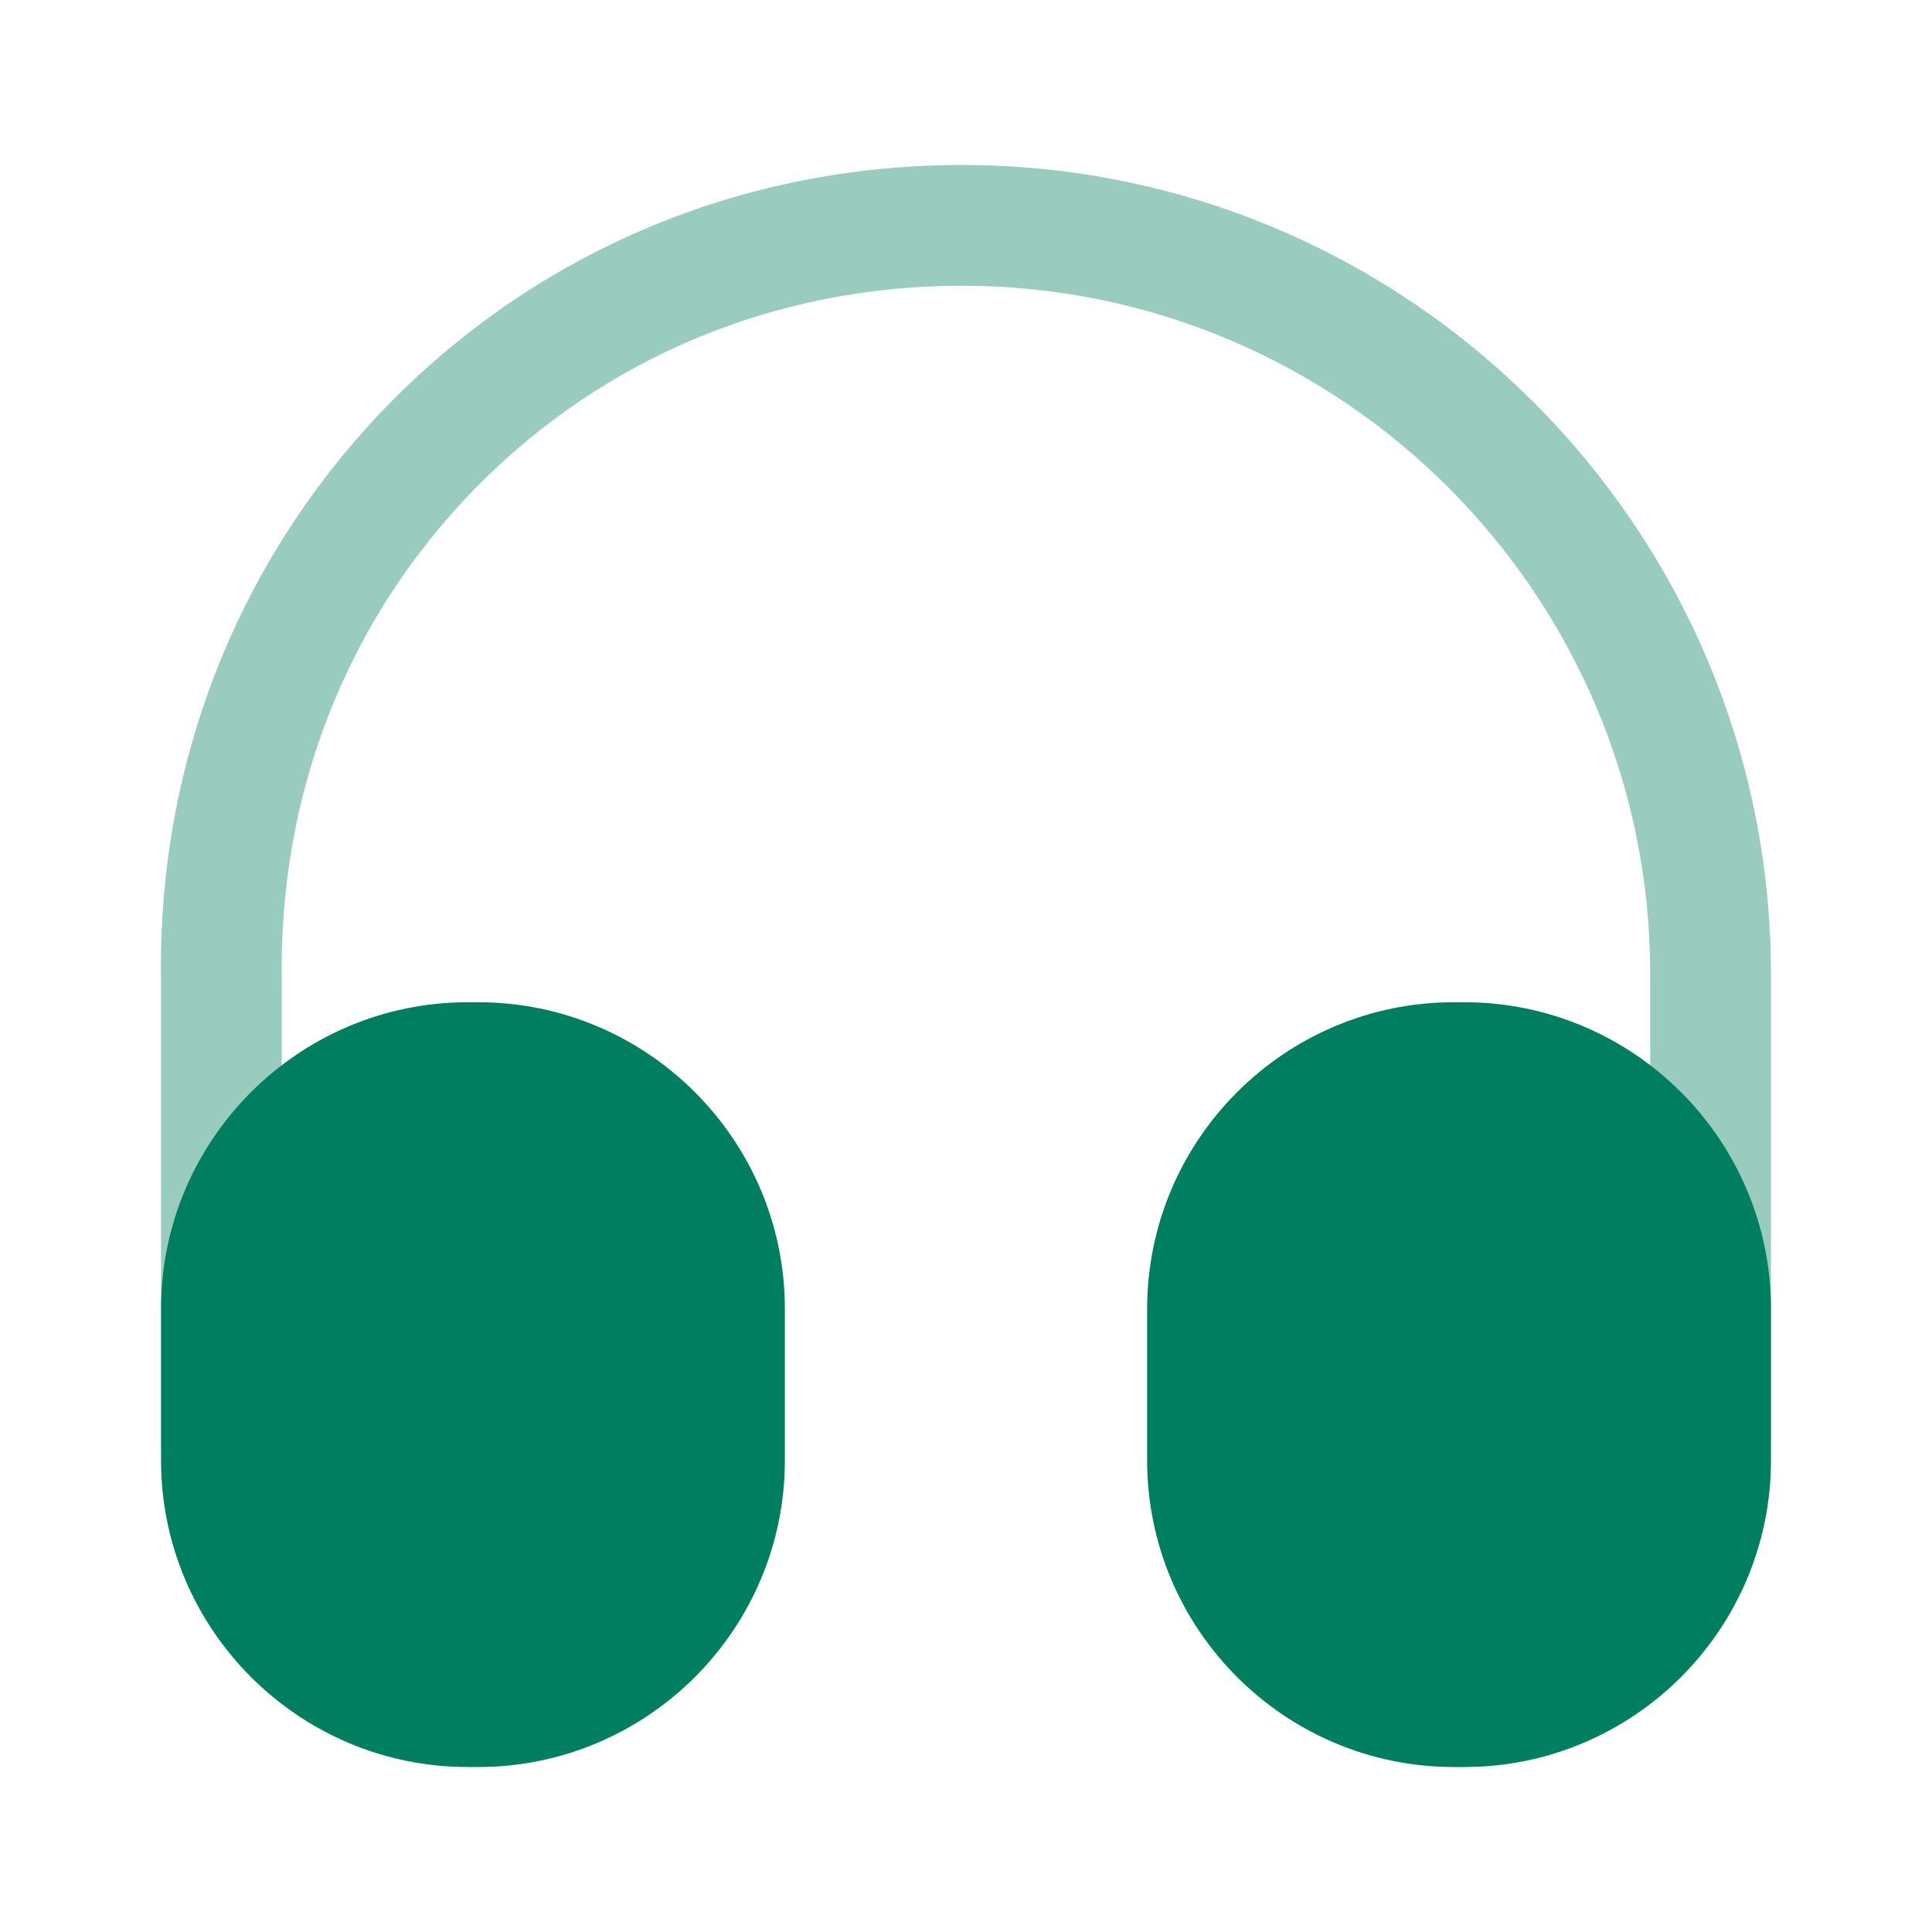
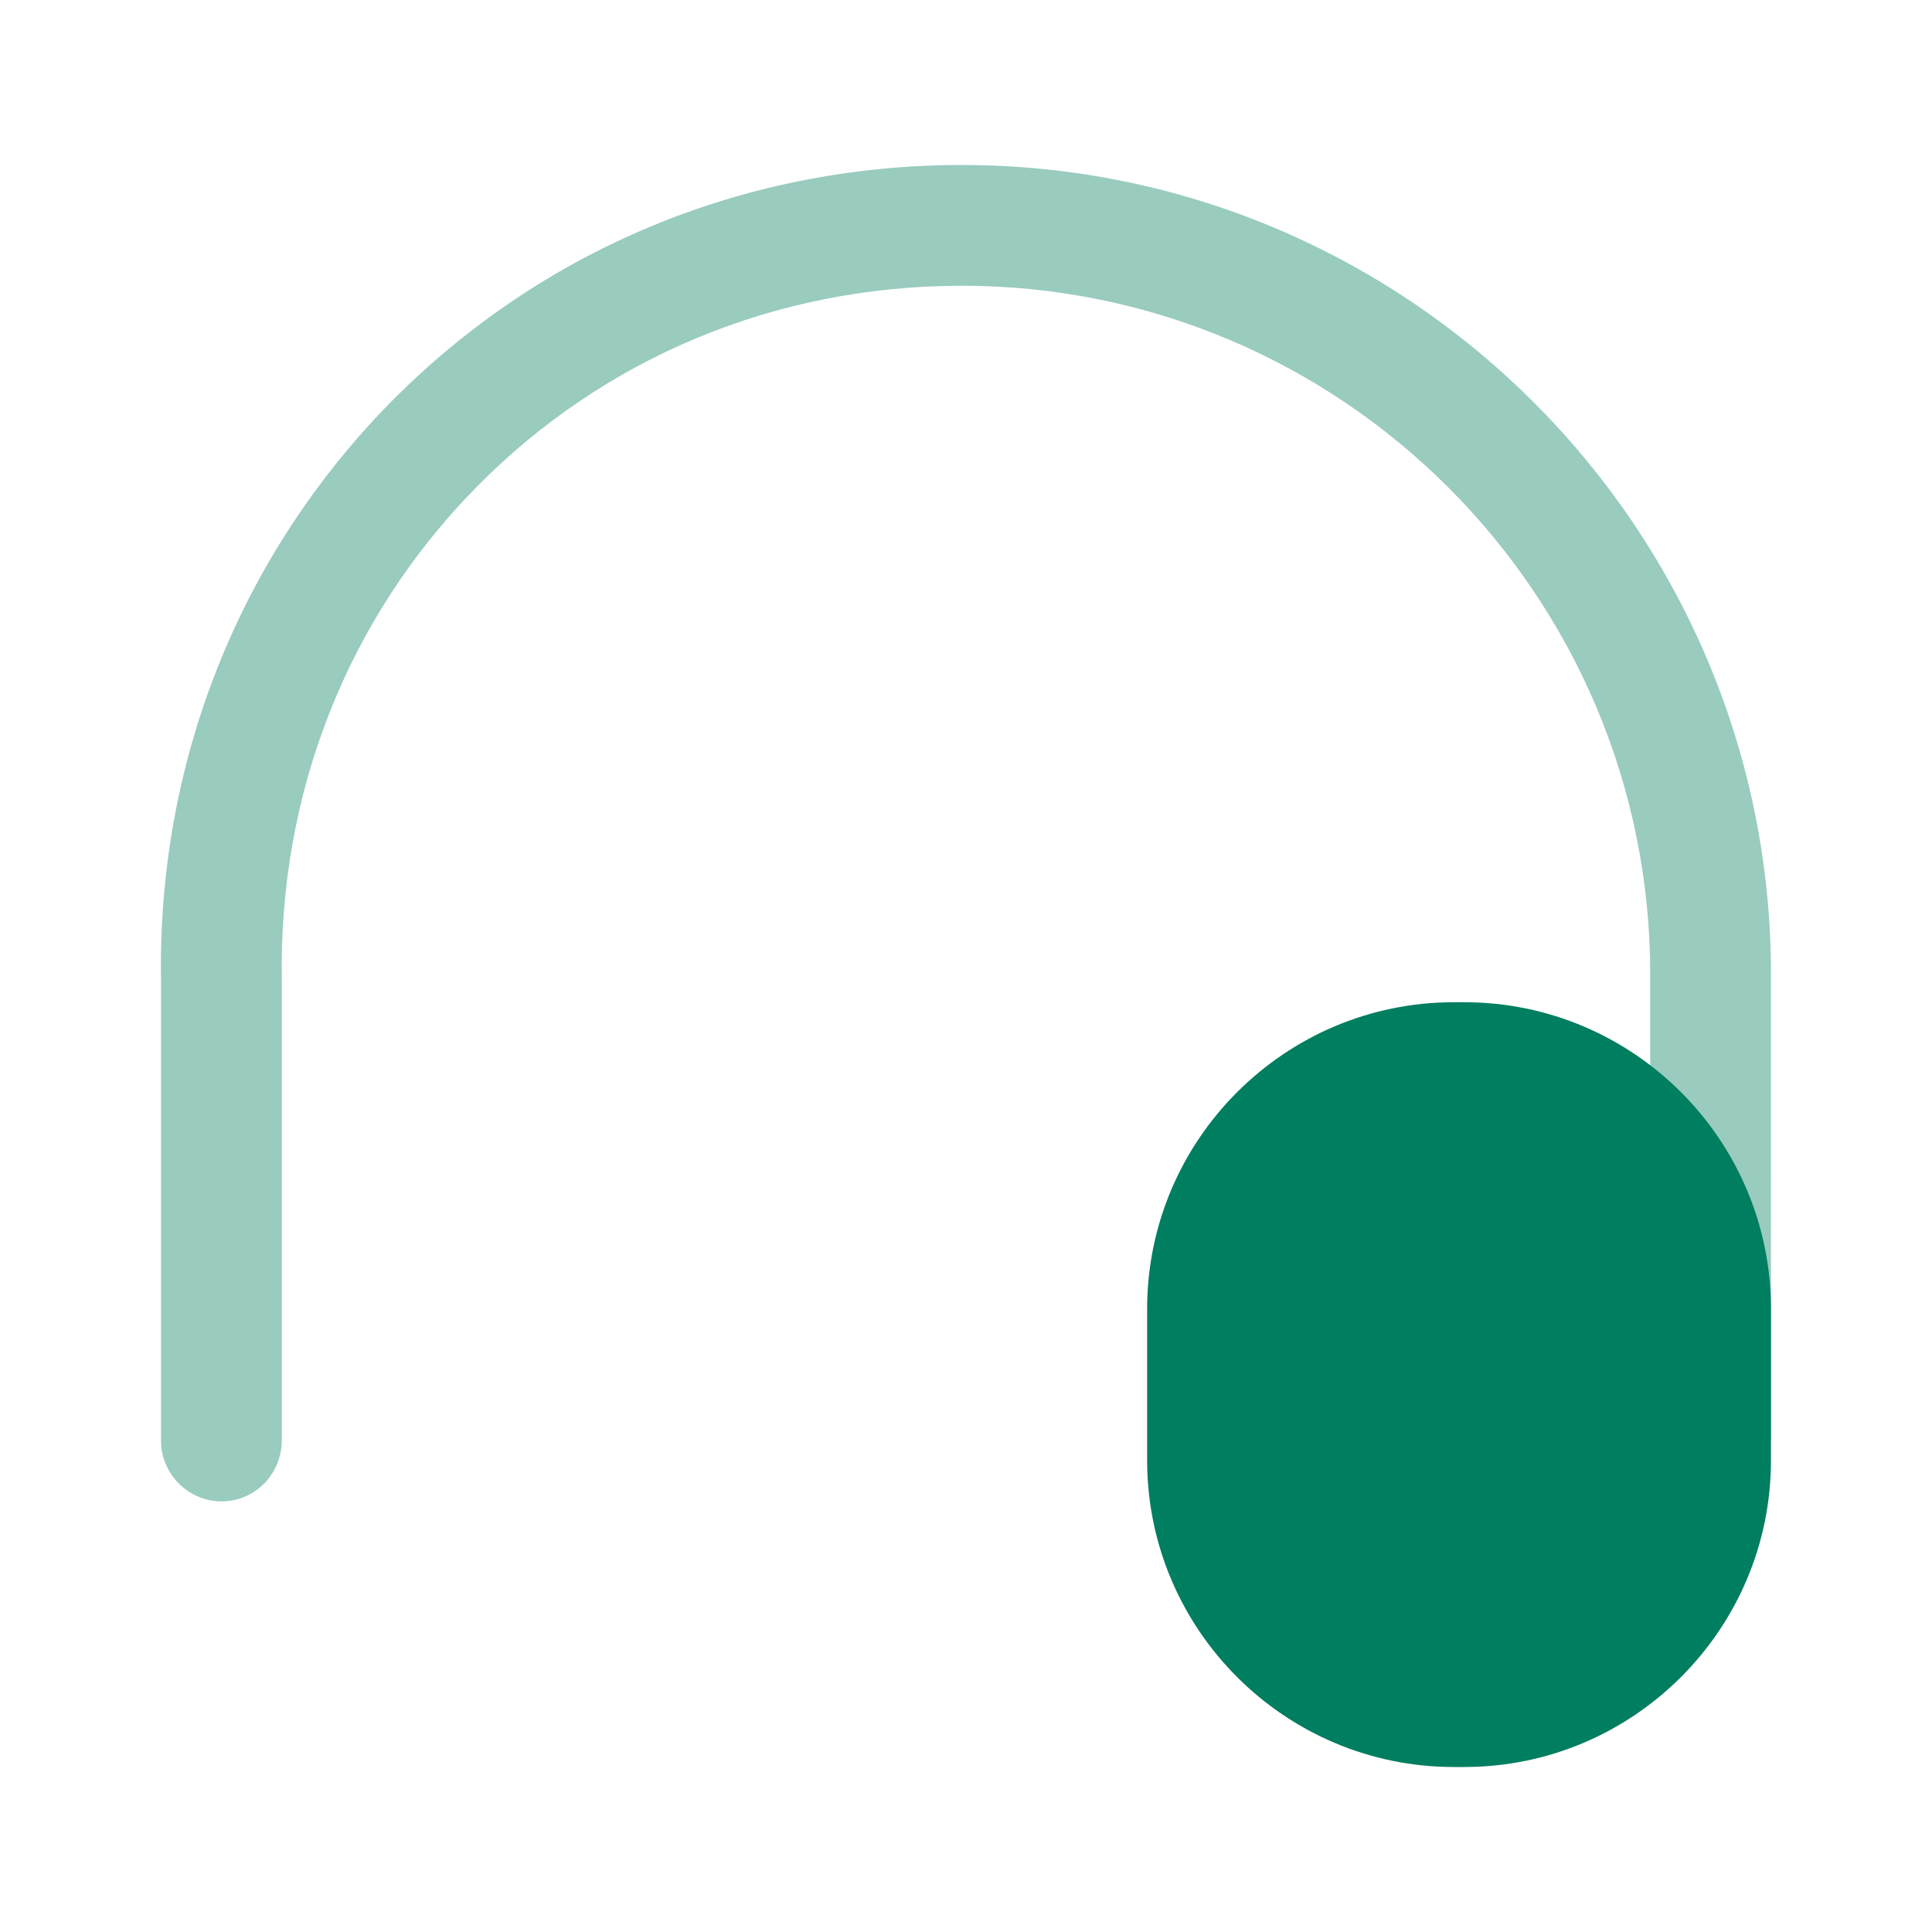
<svg xmlns="http://www.w3.org/2000/svg" width="20" height="20" viewBox="0 0 20 20" fill="none">
  <path opacity="0.4" d="M2.292 15.542C1.95 15.542 1.667 15.258 1.667 14.917V10.167C1.625 7.908 2.467 5.775 4.033 4.175C5.6 2.583 7.7 1.708 9.958 1.708C14.575 1.708 18.333 5.467 18.333 10.083V14.833C18.333 15.175 18.05 15.458 17.708 15.458C17.367 15.458 17.083 15.175 17.083 14.833V10.083C17.083 6.158 13.892 2.958 9.958 2.958C8.033 2.958 6.25 3.7 4.925 5.05C3.592 6.408 2.883 8.217 2.917 10.15V14.908C2.917 15.258 2.642 15.542 2.292 15.542Z" fill="#007E60" />
-   <path d="M4.95 10.375H4.842C3.092 10.375 1.667 11.8 1.667 13.55V15.117C1.667 16.867 3.092 18.292 4.842 18.292H4.95C6.7 18.292 8.125 16.867 8.125 15.117V13.55C8.125 11.8 6.7 10.375 4.95 10.375Z" fill="#007E60" />
  <path d="M15.158 10.375H15.05C13.3 10.375 11.875 11.8 11.875 13.55V15.117C11.875 16.867 13.3 18.292 15.05 18.292H15.158C16.908 18.292 18.333 16.867 18.333 15.117V13.55C18.333 11.8 16.908 10.375 15.158 10.375Z" fill="#007E60" />
</svg>